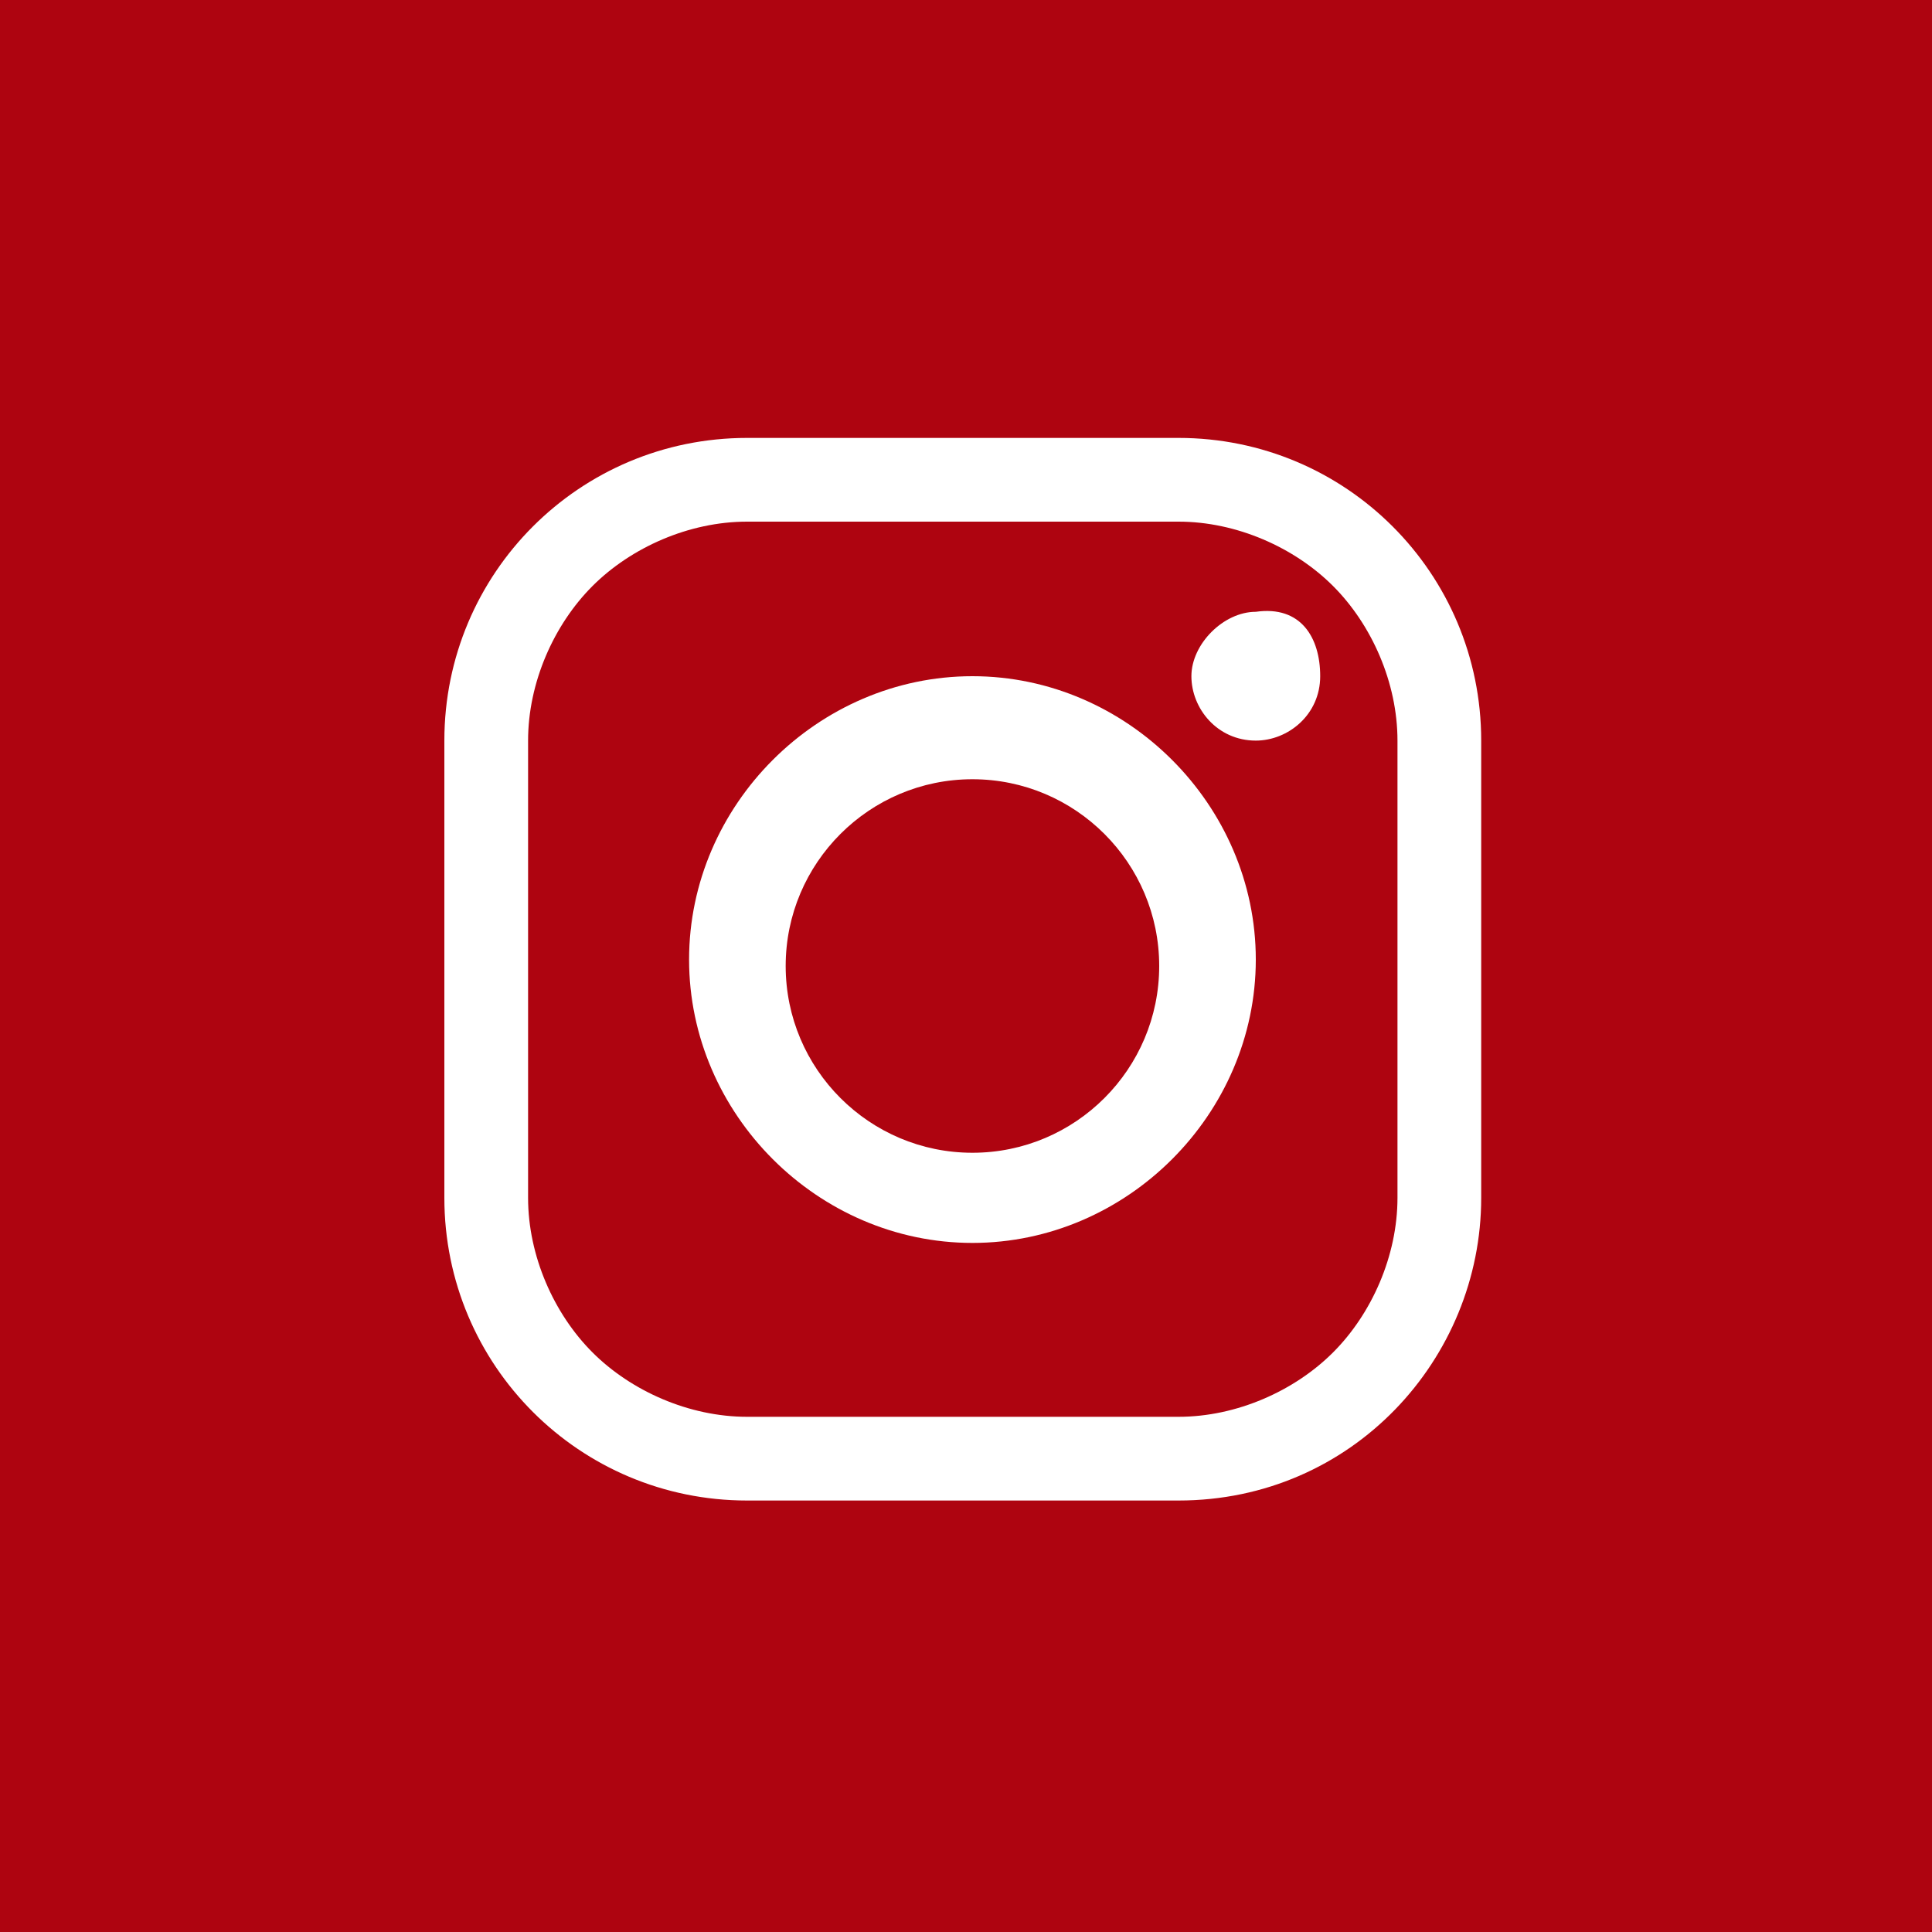
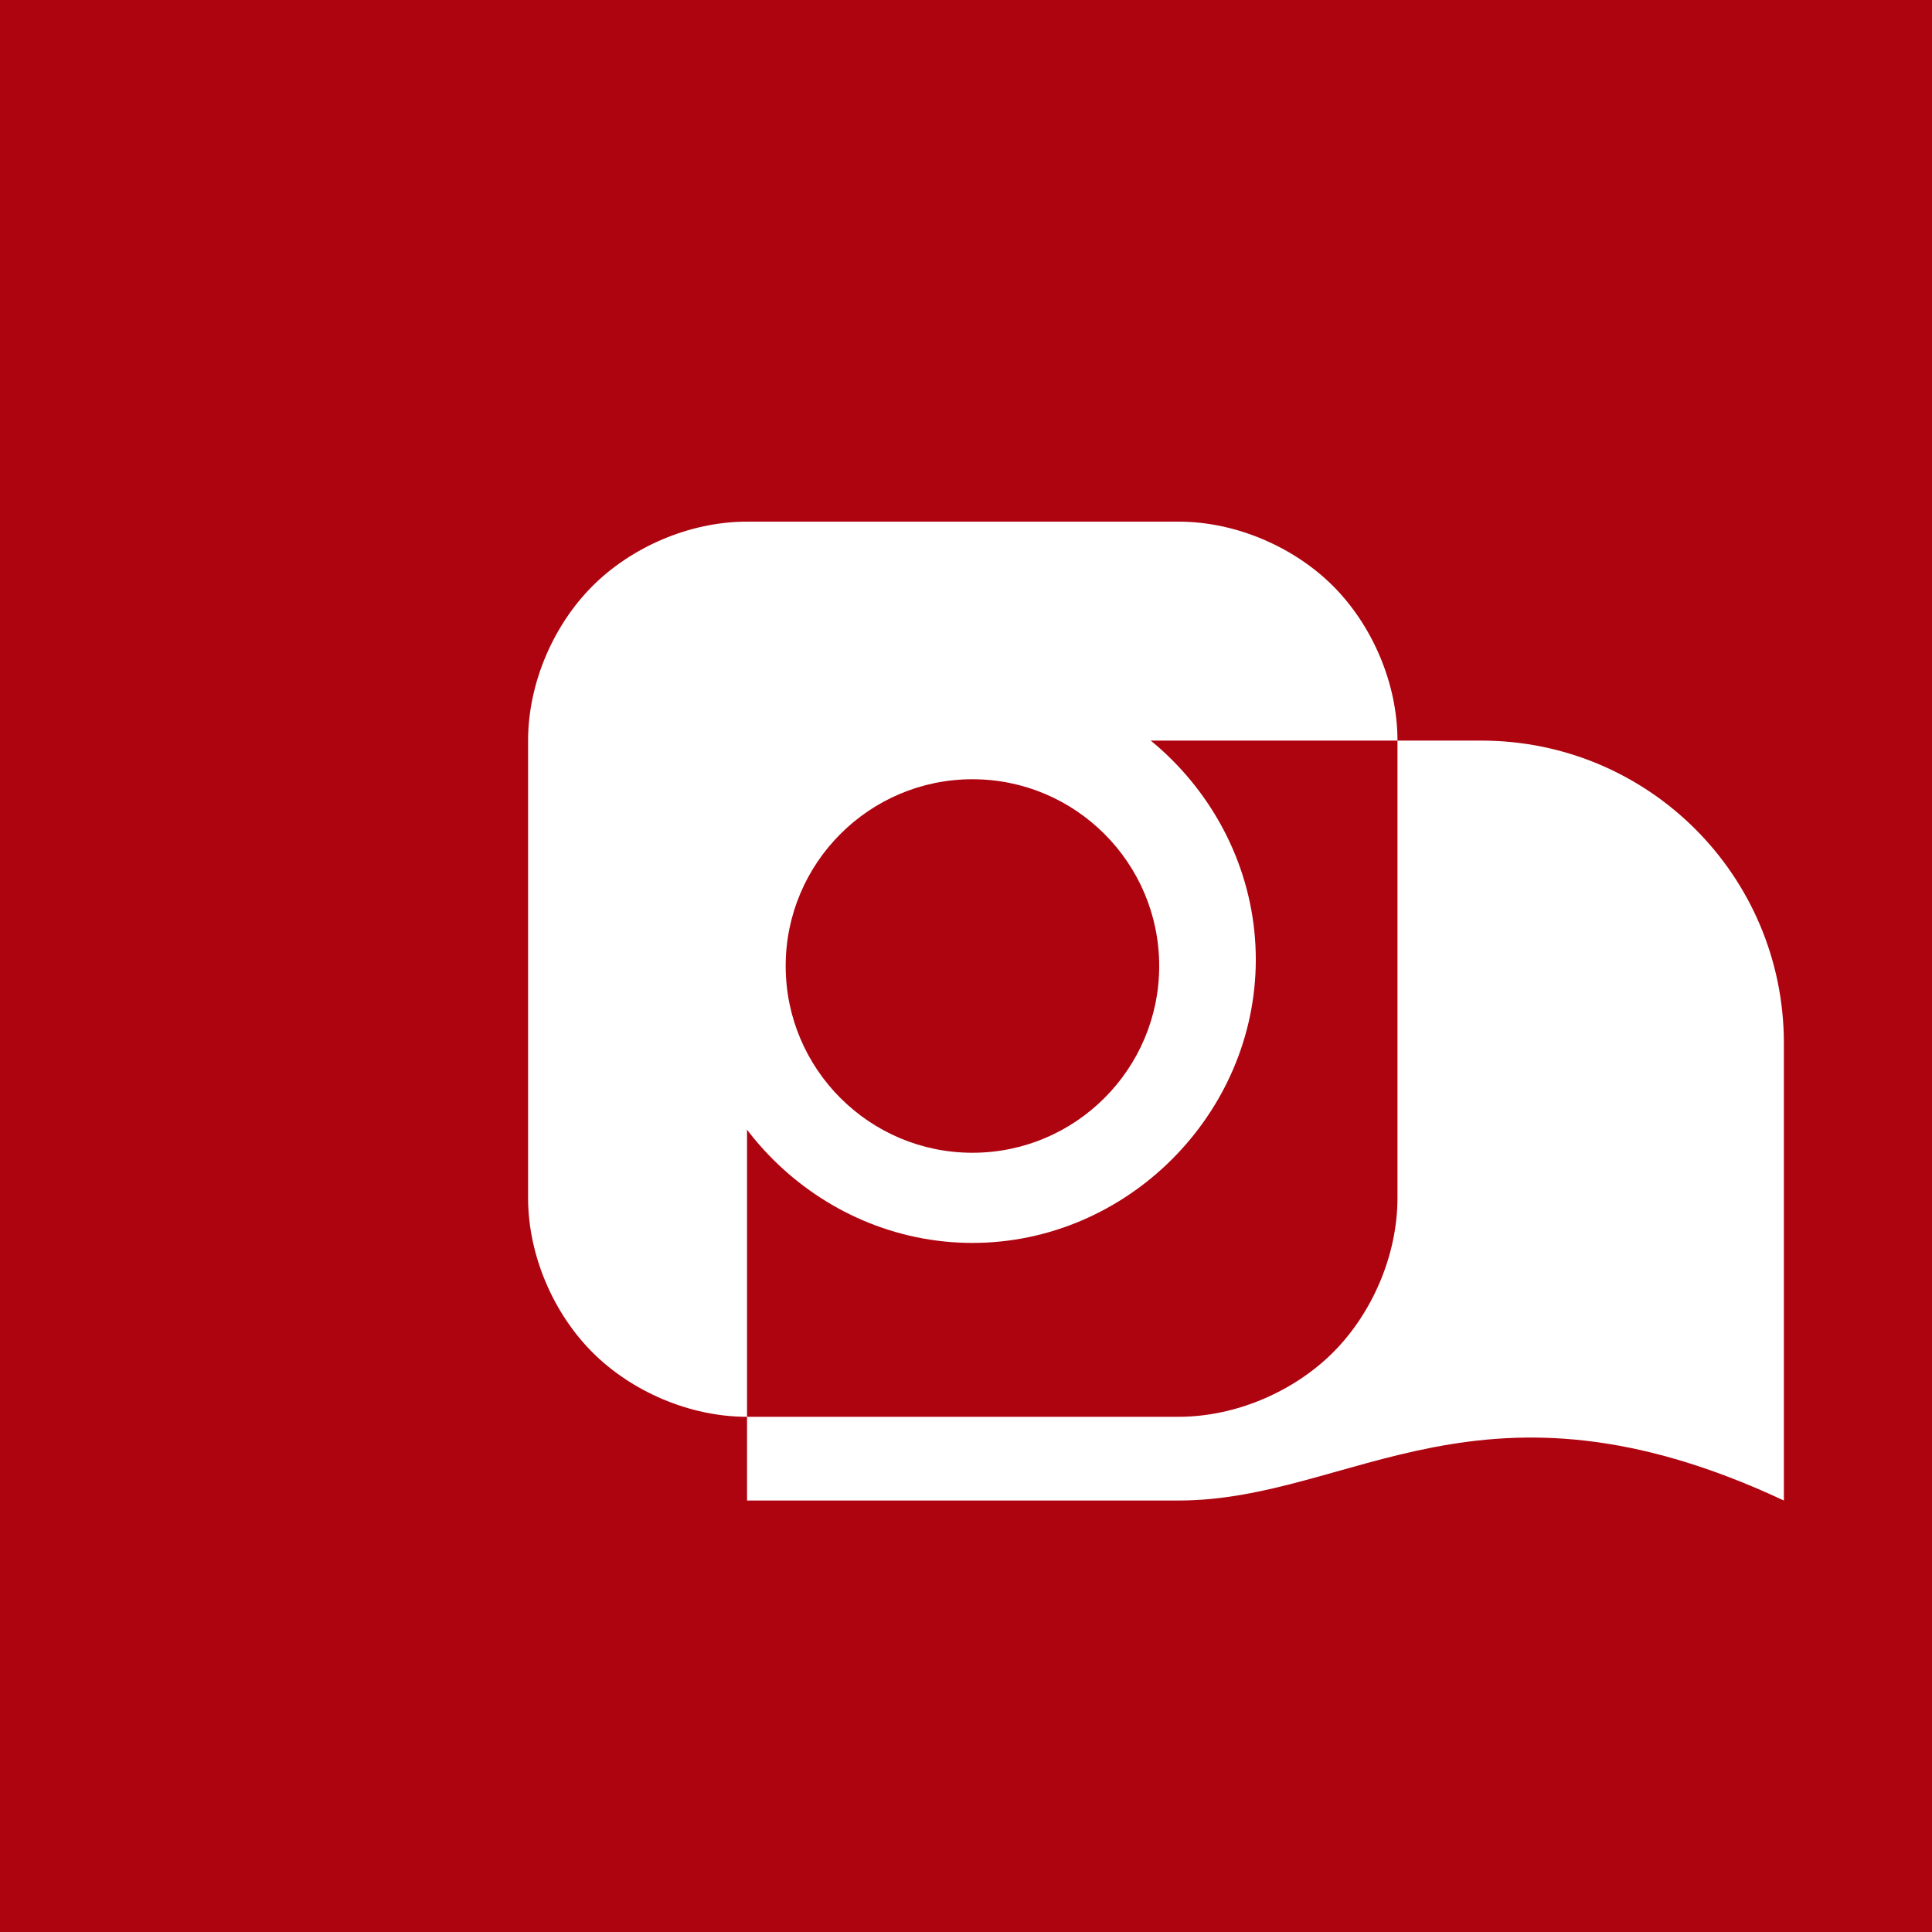
<svg xmlns="http://www.w3.org/2000/svg" version="1.1" id="Livello_1" x="0px" y="0px" viewBox="0 0 30 30" style="enable-background:new 0 0 30 30;" xml:space="preserve">
  <style type="text/css">
	.st0{fill:#AE0410;}
	.st1{fill:#FFFFFF;}
</style>
  <rect class="st0" width="30" height="30" />
  <g>
-     <path class="st1" d="M18.3,23.3h-6.7c-2.6,0-4.7-2.1-4.7-4.7v-7.1c0-2.6,2.1-4.7,4.7-4.7h6.7c2.6,0,4.7,2.1,4.7,4.7v7.1   C23,21.1,21,23.3,18.3,23.3 M18.3,22c0.9,0,1.8-0.4,2.4-1c0.6-0.6,1-1.5,1-2.4v-7.1c0-0.9-0.4-1.8-1-2.4c-0.6-0.6-1.5-1-2.4-1h-6.7   c-0.9,0-1.8,0.4-2.4,1s-1,1.5-1,2.4v7.1c0,0.9,0.4,1.8,1,2.4s1.5,1,2.4,1H18.3z" />
+     <path class="st1" d="M18.3,23.3h-6.7v-7.1c0-2.6,2.1-4.7,4.7-4.7h6.7c2.6,0,4.7,2.1,4.7,4.7v7.1   C23,21.1,21,23.3,18.3,23.3 M18.3,22c0.9,0,1.8-0.4,2.4-1c0.6-0.6,1-1.5,1-2.4v-7.1c0-0.9-0.4-1.8-1-2.4c-0.6-0.6-1.5-1-2.4-1h-6.7   c-0.9,0-1.8,0.4-2.4,1s-1,1.5-1,2.4v7.1c0,0.9,0.4,1.8,1,2.4s1.5,1,2.4,1H18.3z" />
    <path class="st1" d="M19.5,14.9c0,2.4-2,4.4-4.4,4.4s-4.4-2-4.4-4.4s2-4.4,4.4-4.4C17.5,10.5,19.5,12.5,19.5,14.9 M15.1,12.1   c-1.6,0-2.9,1.3-2.9,2.9c0,1.6,1.3,2.9,2.9,2.9c1.6,0,2.9-1.3,2.9-2.9S16.7,12.1,15.1,12.1" />
-     <path class="st1" d="M20.5,10.5c0,0.6-0.5,1-1,1c-0.6,0-1-0.5-1-1s0.5-1,1-1C20.2,9.4,20.5,9.9,20.5,10.5" />
  </g>
</svg>